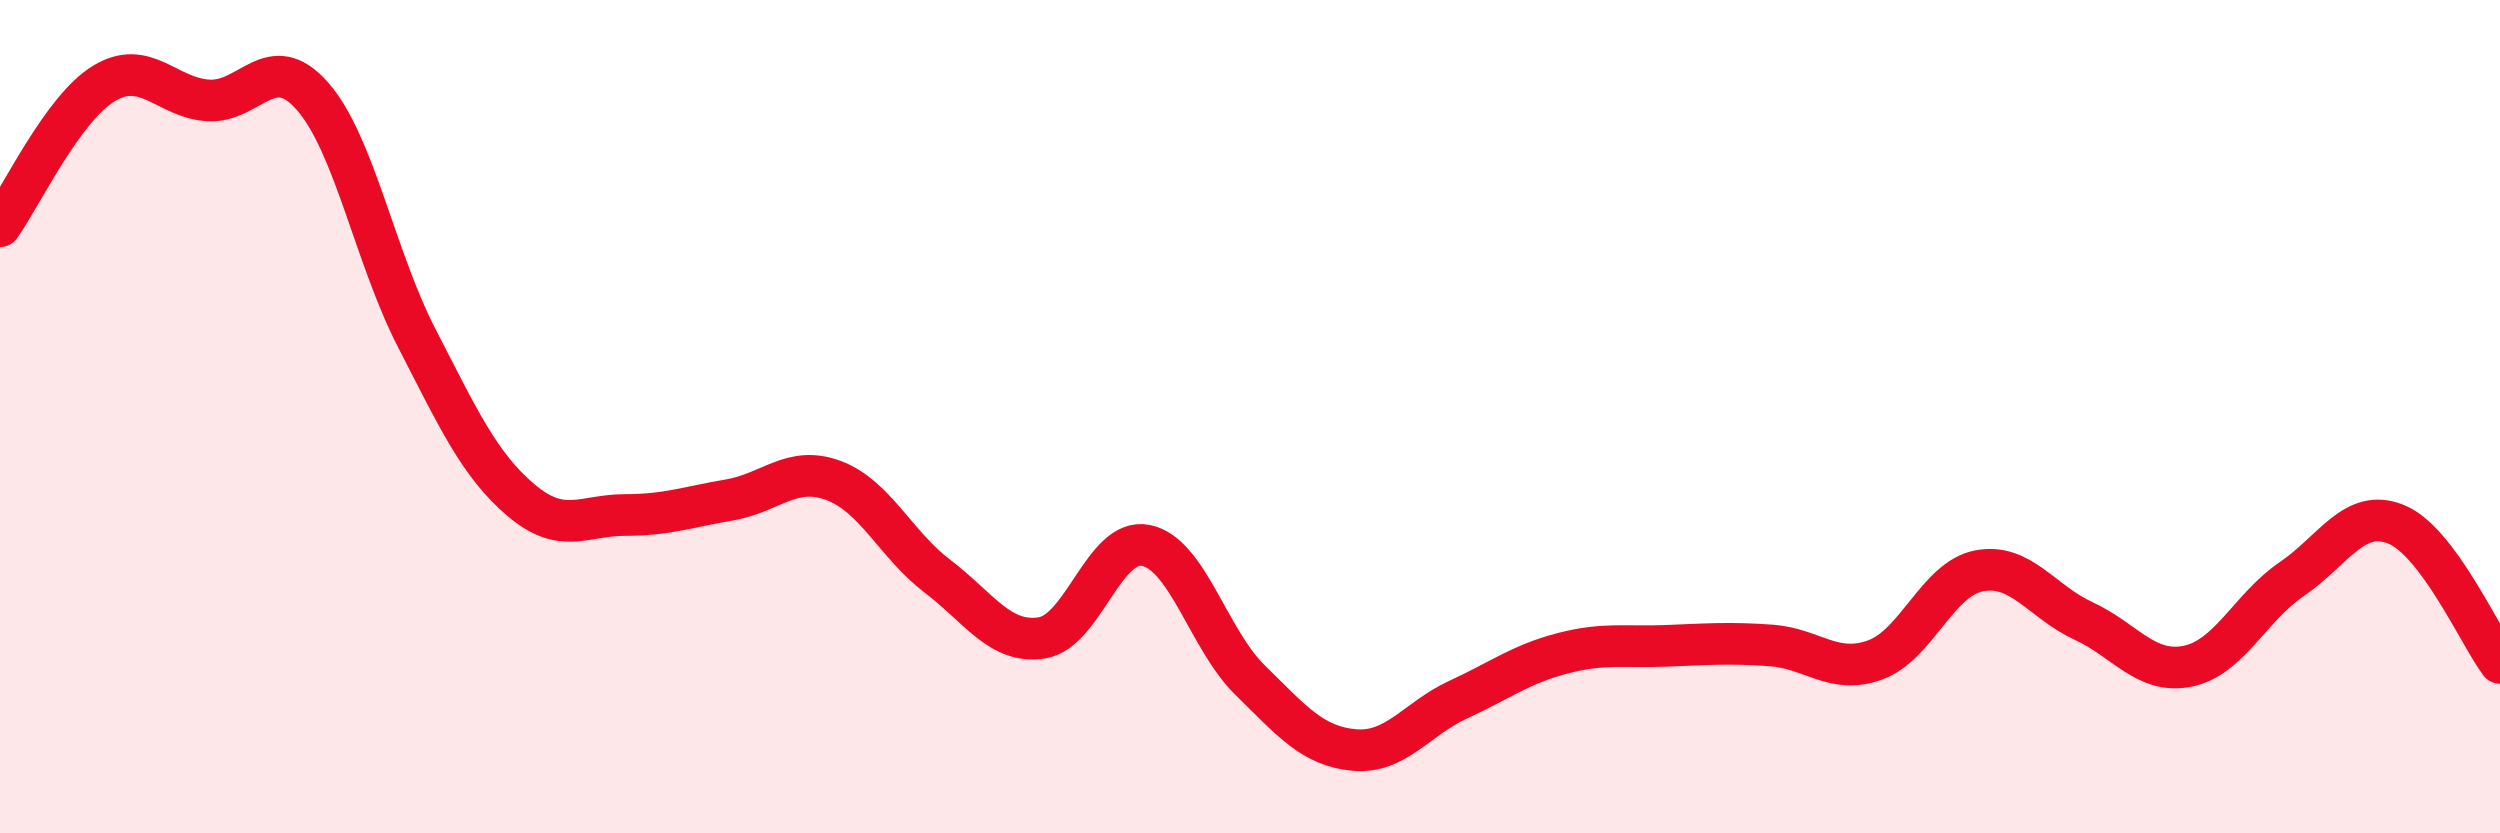
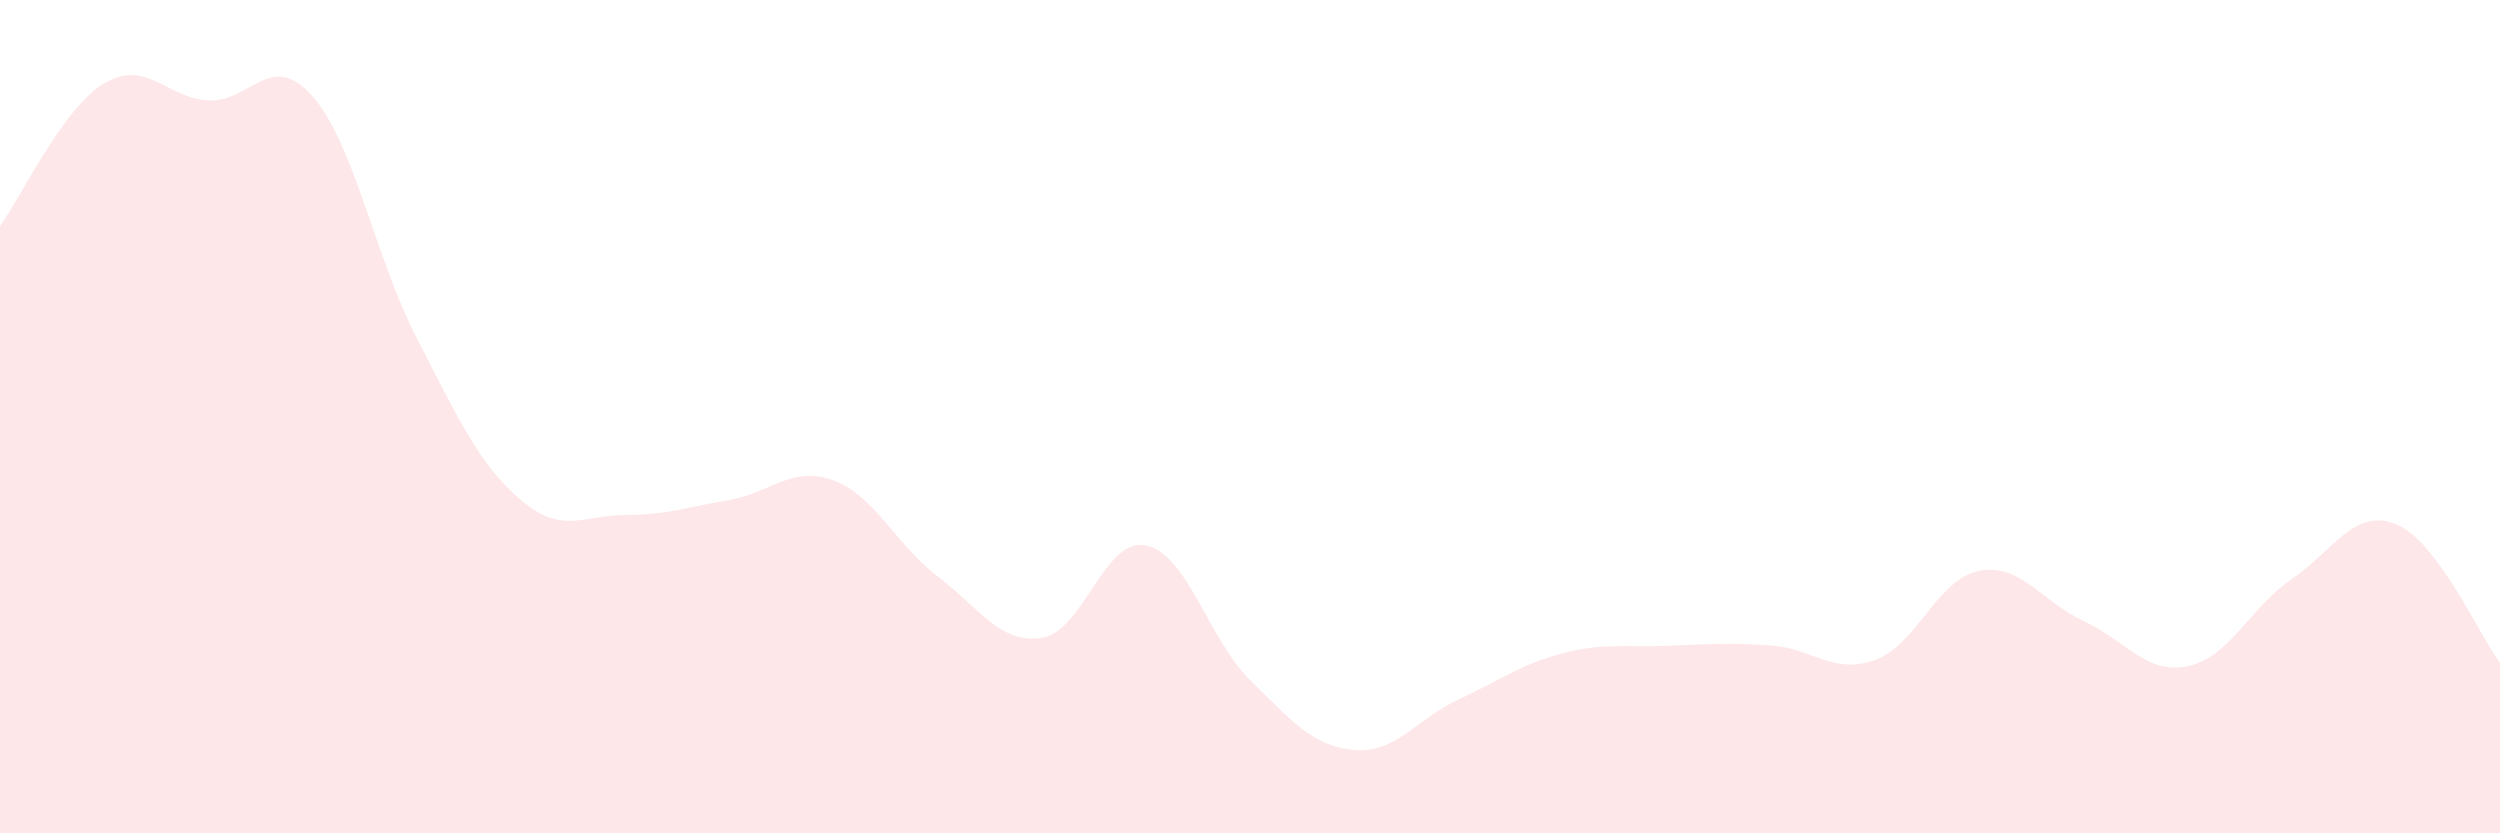
<svg xmlns="http://www.w3.org/2000/svg" width="60" height="20" viewBox="0 0 60 20">
  <path d="M 0,5.43 C 0.5,4.74 1.5,2.6 2.5,2 C 3.5,1.4 4,2.35 5,2.41 C 6,2.47 6.5,1.17 7.5,2.31 C 8.5,3.45 9,6.17 10,8.11 C 11,10.05 11.5,11.15 12.5,12 C 13.5,12.85 14,12.36 15,12.36 C 16,12.36 16.5,12.17 17.5,12 C 18.5,11.83 19,11.16 20,11.53 C 21,11.9 21.5,13.07 22.5,13.83 C 23.5,14.59 24,15.46 25,15.31 C 26,15.16 26.5,12.89 27.5,13.09 C 28.5,13.29 29,15.34 30,16.32 C 31,17.3 31.5,17.91 32.5,18 C 33.5,18.09 34,17.25 35,16.79 C 36,16.33 36.5,15.94 37.5,15.68 C 38.5,15.42 39,15.54 40,15.5 C 41,15.46 41.5,15.42 42.5,15.49 C 43.5,15.56 44,16.2 45,15.84 C 46,15.48 46.5,13.89 47.5,13.7 C 48.5,13.51 49,14.44 50,14.9 C 51,15.36 51.5,16.19 52.5,15.99 C 53.5,15.79 54,14.58 55,13.9 C 56,13.22 56.5,12.18 57.5,12.58 C 58.5,12.98 59.5,15.24 60,15.91L60 20L0 20Z" fill="#EB0A25" opacity="0.1" stroke-linecap="round" stroke-linejoin="round" />
-   <path d="M 0,5.43 C 0.5,4.74 1.5,2.6 2.5,2 C 3.5,1.4 4,2.35 5,2.41 C 6,2.47 6.5,1.17 7.5,2.31 C 8.5,3.45 9,6.17 10,8.11 C 11,10.05 11.5,11.15 12.5,12 C 13.5,12.85 14,12.36 15,12.36 C 16,12.36 16.5,12.17 17.5,12 C 18.5,11.83 19,11.16 20,11.53 C 21,11.9 21.5,13.07 22.5,13.83 C 23.5,14.59 24,15.46 25,15.31 C 26,15.16 26.5,12.89 27.5,13.09 C 28.5,13.29 29,15.34 30,16.32 C 31,17.3 31.5,17.91 32.5,18 C 33.5,18.09 34,17.25 35,16.79 C 36,16.33 36.5,15.94 37.5,15.68 C 38.5,15.42 39,15.54 40,15.5 C 41,15.46 41.5,15.42 42.5,15.49 C 43.5,15.56 44,16.2 45,15.84 C 46,15.48 46.5,13.89 47.5,13.7 C 48.5,13.51 49,14.44 50,14.9 C 51,15.36 51.5,16.19 52.5,15.99 C 53.5,15.79 54,14.58 55,13.9 C 56,13.22 56.5,12.18 57.5,12.58 C 58.5,12.98 59.5,15.24 60,15.91" stroke="#EB0A25" stroke-width="1" fill="none" stroke-linecap="round" stroke-linejoin="round" />
</svg>